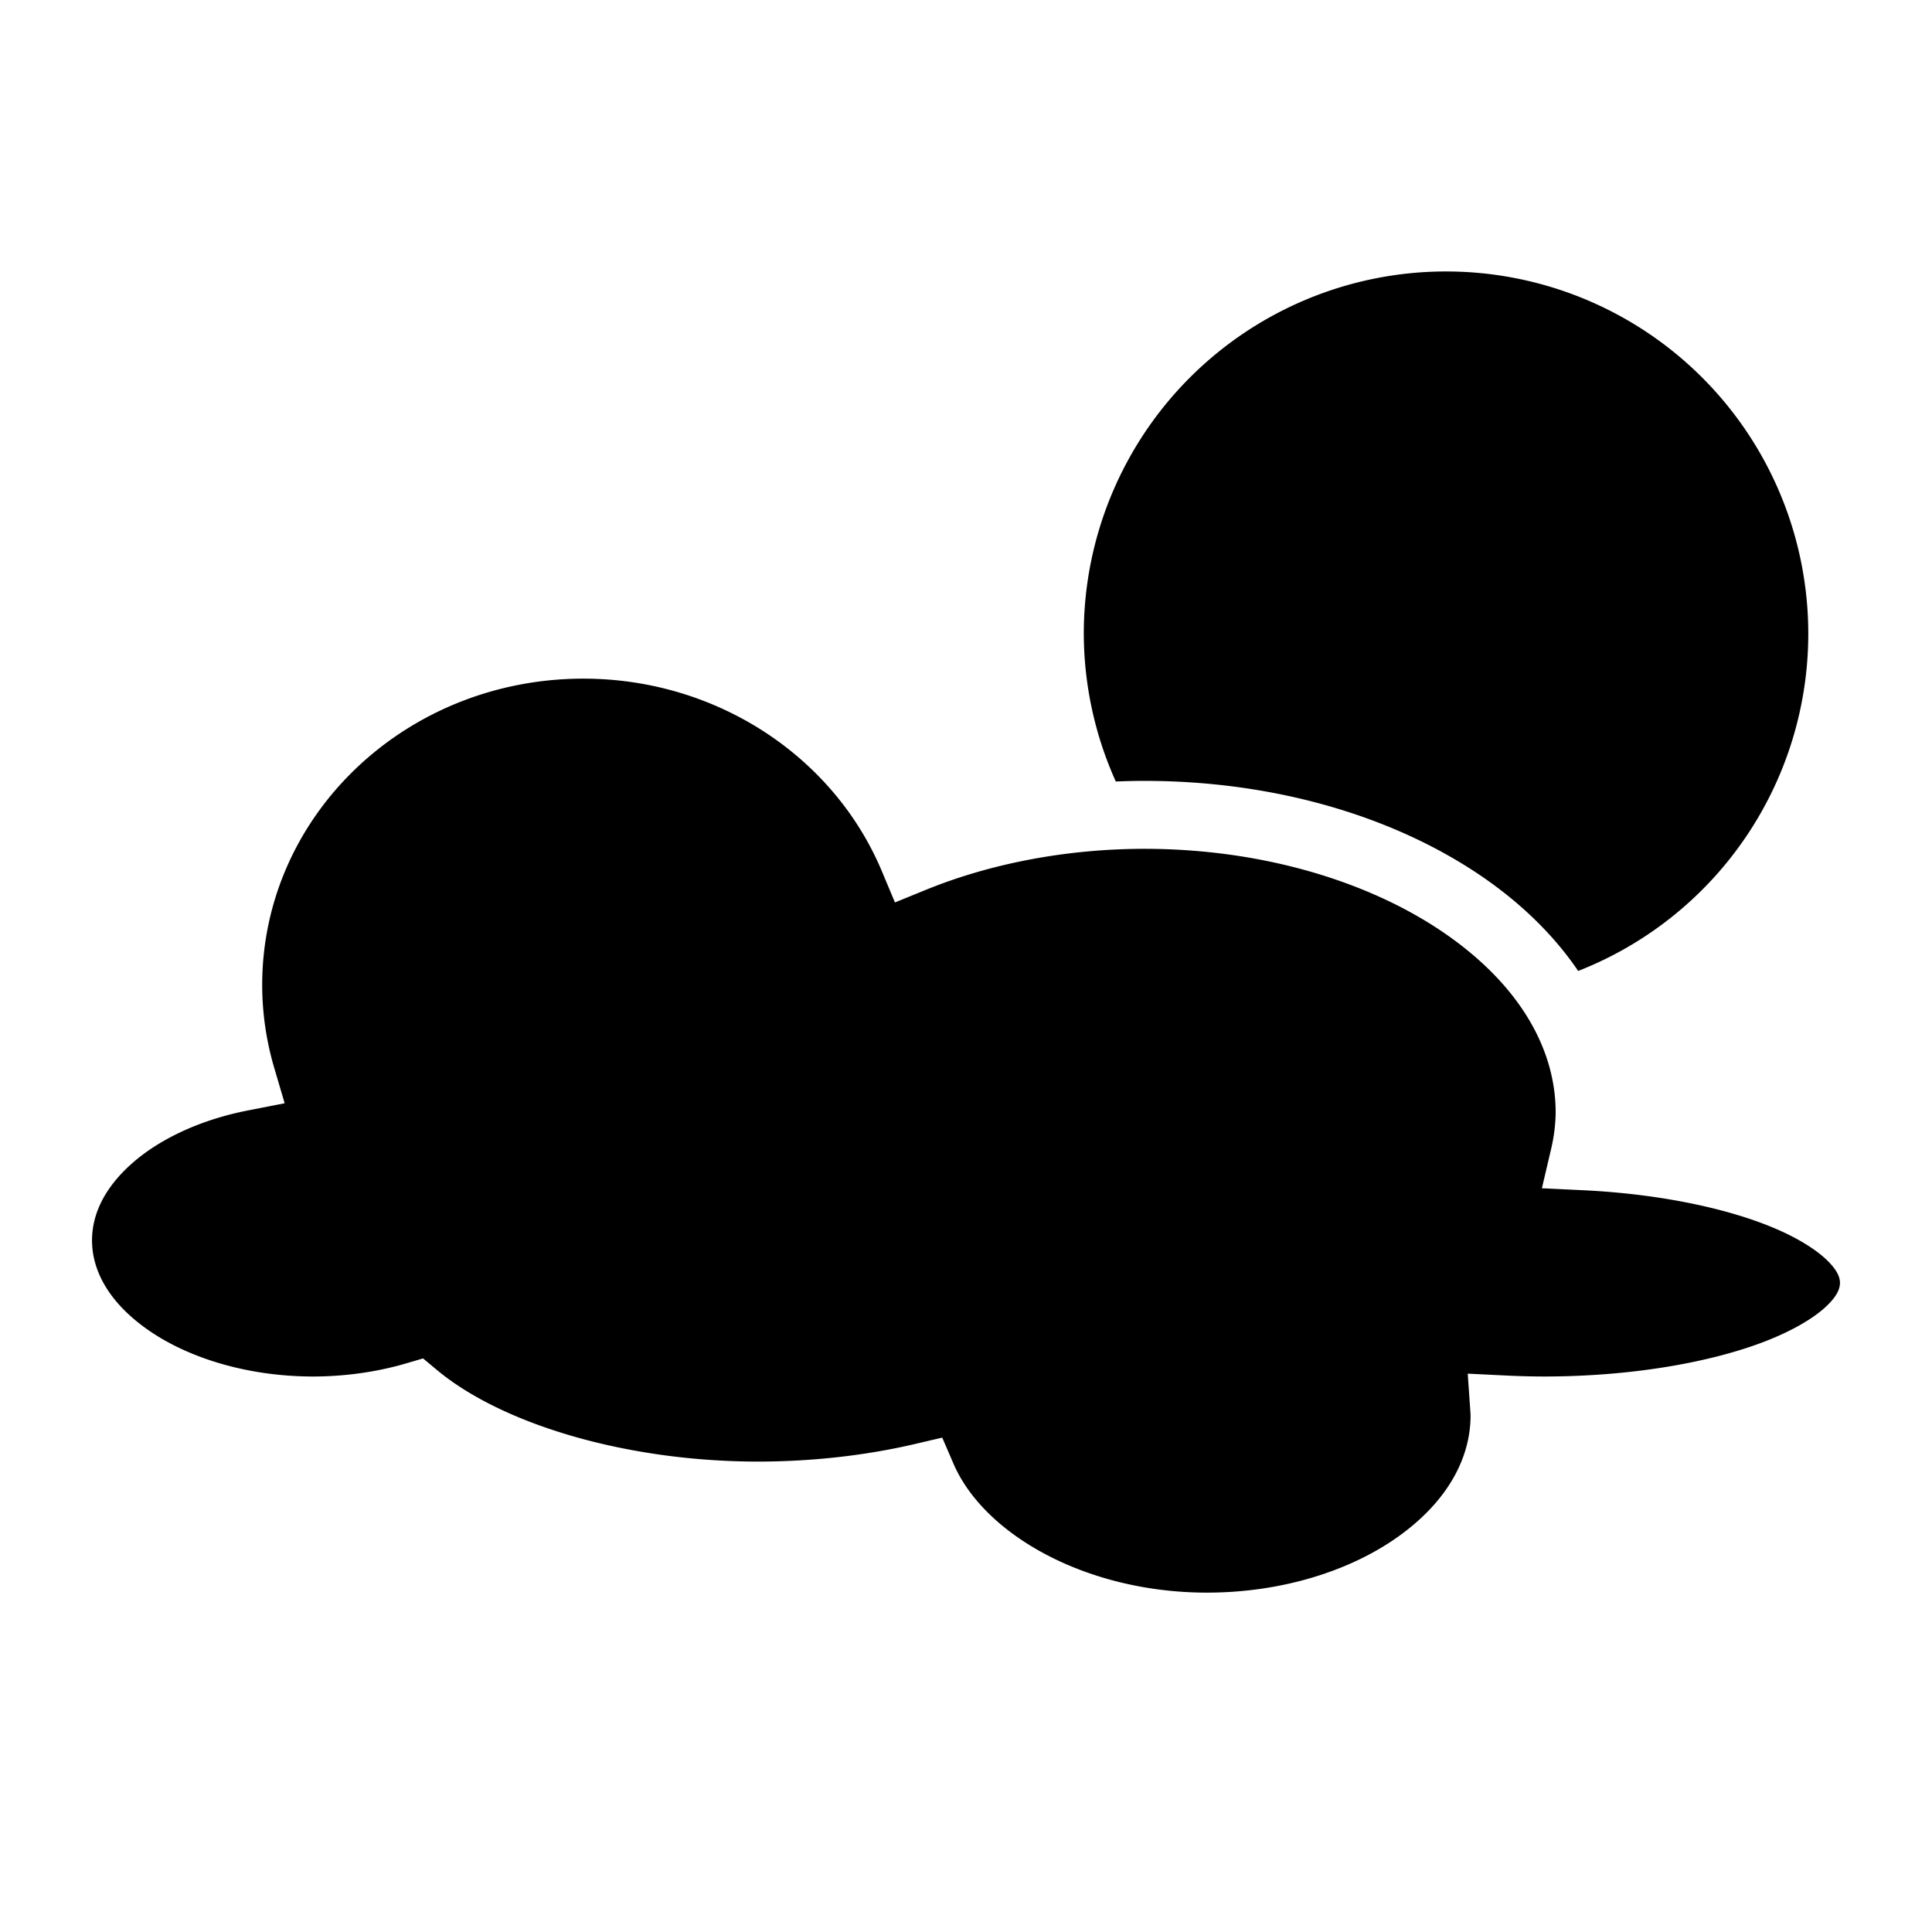
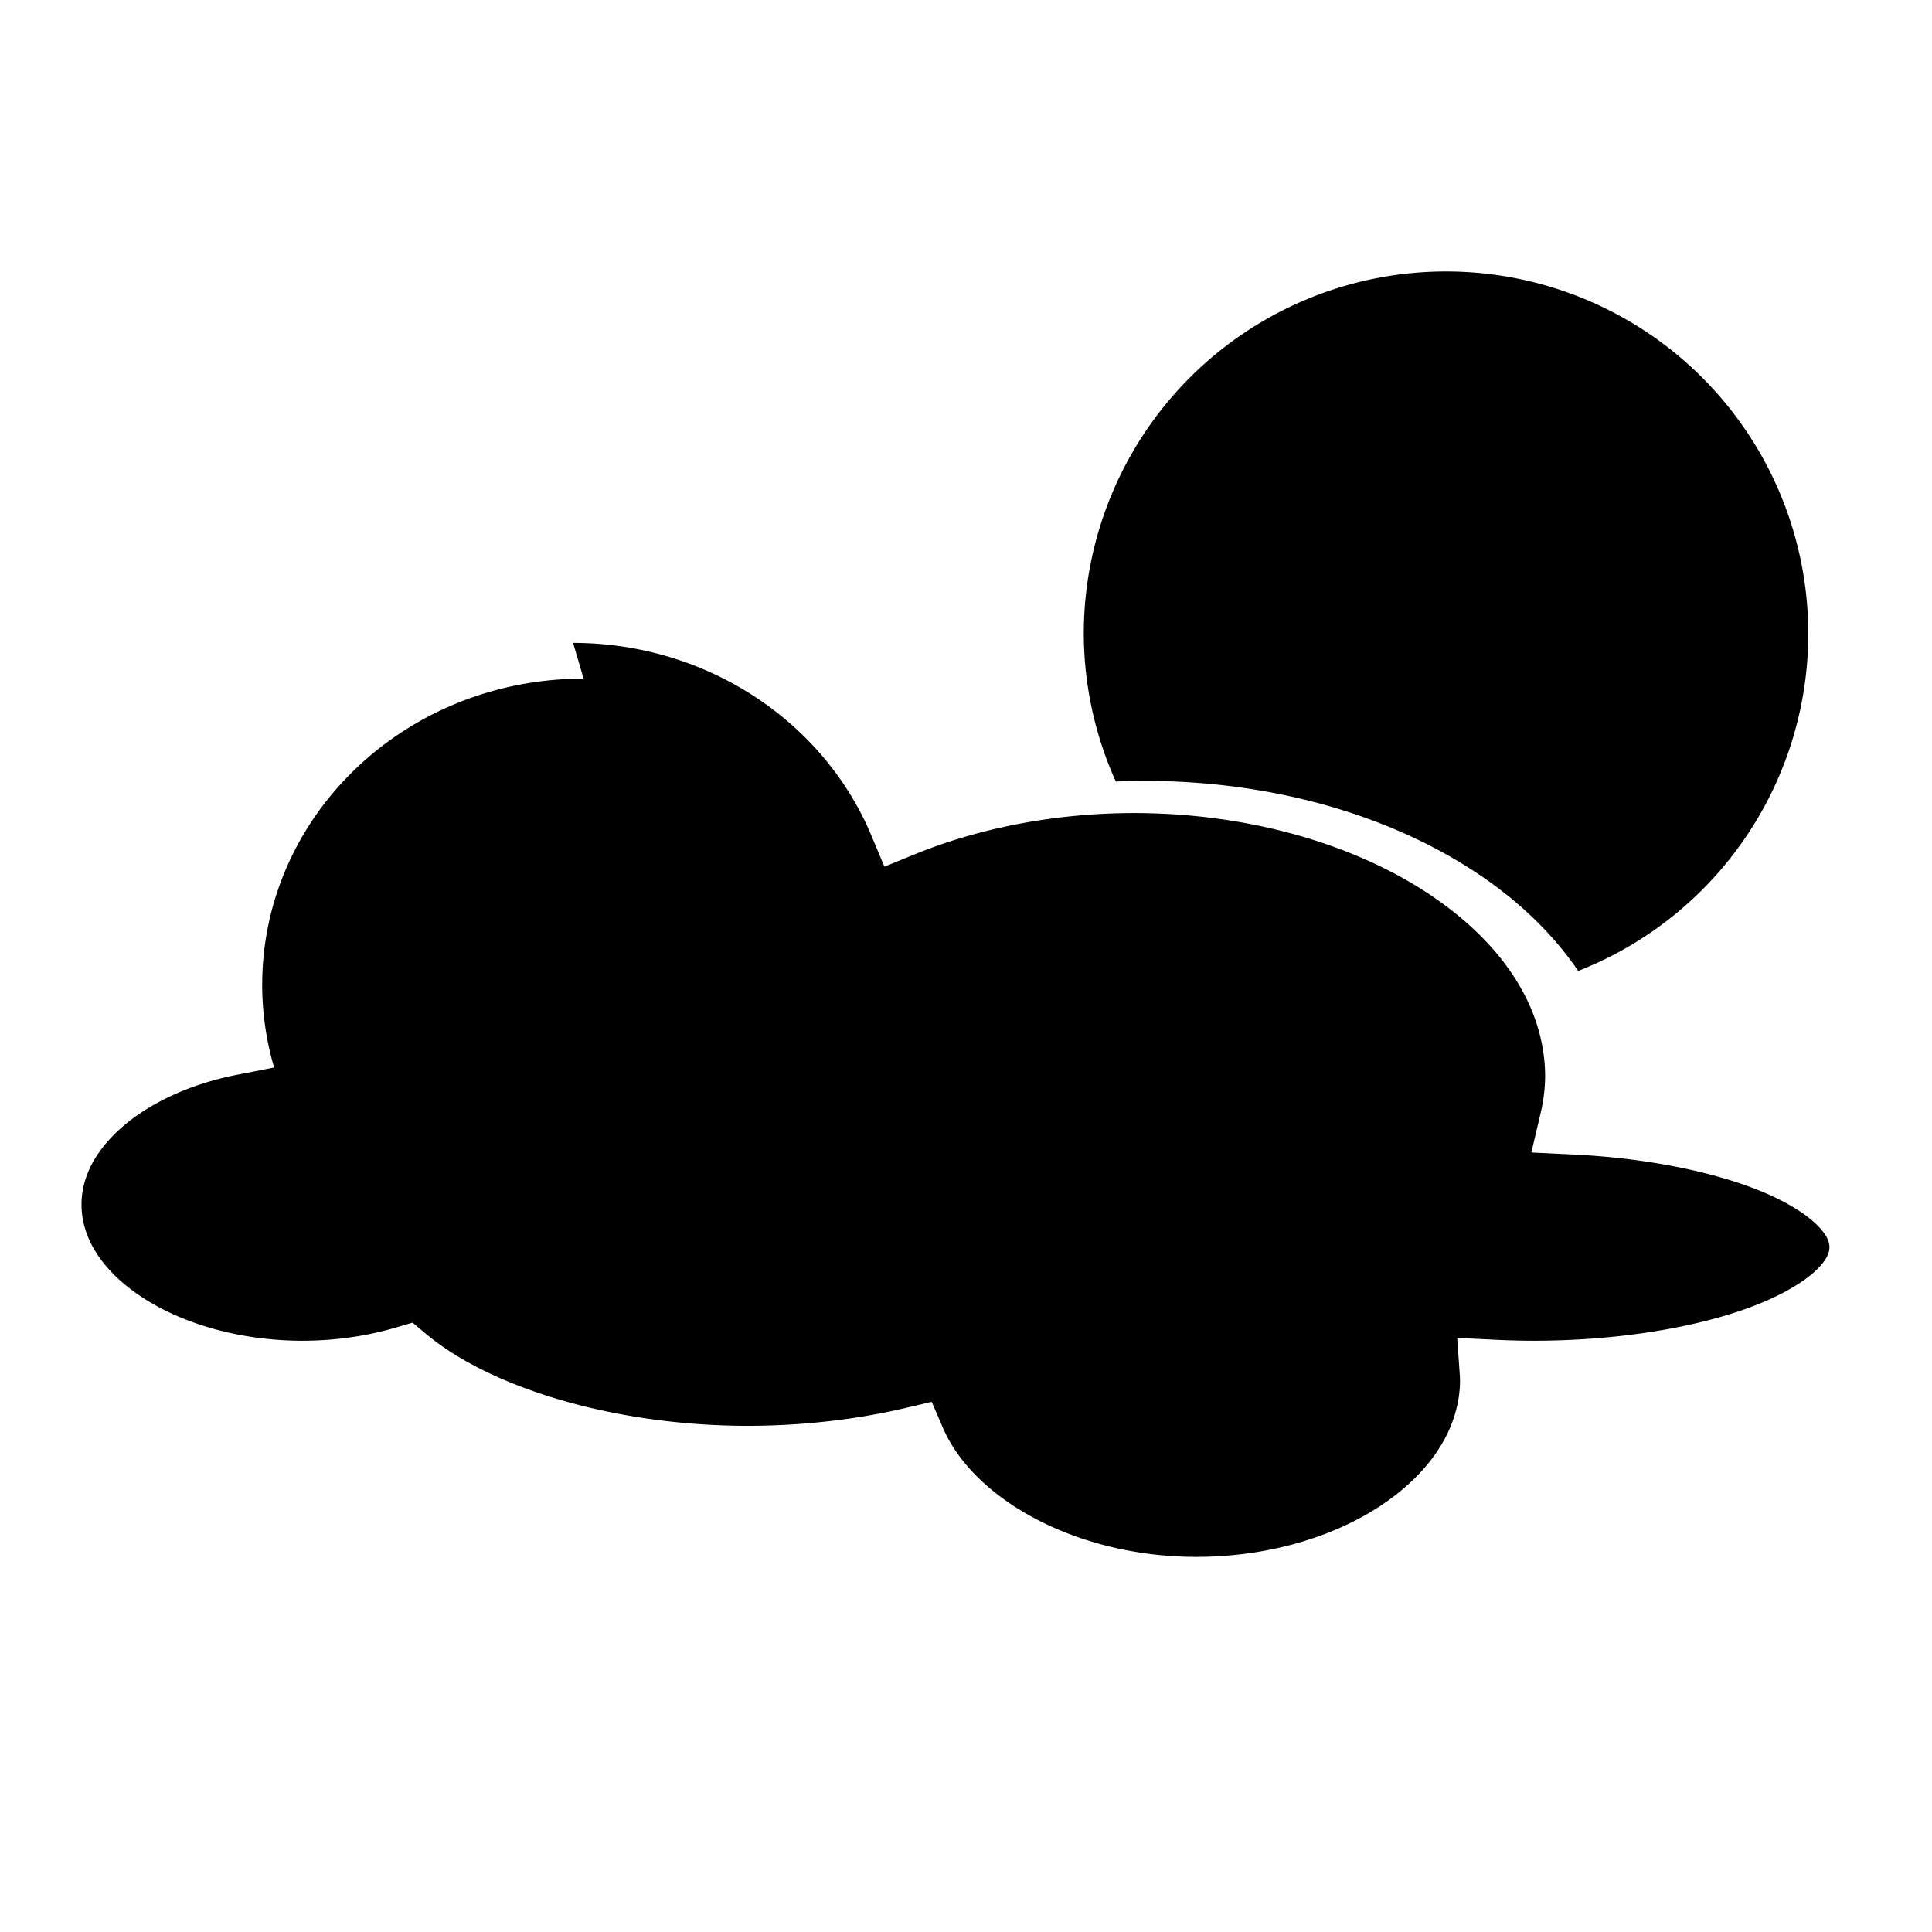
<svg xmlns="http://www.w3.org/2000/svg" width="800" height="800" viewBox="0 0 512 512">
-   <path fill="currentColor" d="M383.215 71.94a96 96 0 0 0-96 96a96 96 0 0 0 8.484 39.17q3.739-.163 7.503-.17h.011c34.226.002 65.356 9.18 88.478 24.636c10.776 7.204 19.885 15.916 26.54 25.738a96 96 0 0 0 60.982-89.373a96 96 0 0 0-96-96zM154.662 179.845c-47.352.003-85.174 36.46-85.178 81.19v.007a77.7 77.7 0 0 0 3.162 21.86l2.788 9.477l-9.698 1.894c-13.05 2.55-23.76 7.818-30.85 14.125c-7.087 6.303-10.49 13.255-10.5 20.293v.003c.002 8.806 5.325 17.41 15.807 24.398s25.778 11.695 42.832 11.697c8.47-.017 16.842-1.206 24.483-3.443l4.605-1.35l3.686 3.072c17.088 14.243 49.872 24.26 85.2 24.27c14.3-.024 28.434-1.62 41.37-4.64l7.33-1.714l2.982 6.91c8.13 18.84 35.242 34.145 67.123 34.17c20.066-.003 38.075-5.86 50.593-14.742c12.492-8.862 19.286-20.168 19.317-32.172q-.018-.502-.05-1.007l-.7-10.11l10.12.495c3.337.164 6.696.252 10.06.26c23.21-.002 44.206-3.737 58.597-9.3c7.198-2.783 12.702-6.056 15.924-9c3.216-2.94 3.942-4.99 3.945-6.514c-.004-1.374-.584-3.16-3.215-5.794c-2.637-2.64-7.215-5.67-13.352-8.352c-12.275-5.363-30.592-9.408-51.623-10.412l-10.803-.516l2.47-10.53a44.5 44.5 0 0 0 1.18-9.555c-.023-18.135-10.99-35.177-30.578-48.27c-19.606-13.107-47.5-21.598-78.475-21.6c-20.483.028-40.557 3.834-57.793 10.85l-8.252 3.36l-3.443-8.216c-12.866-30.71-44.097-51.07-79.06-51.09h-.005z" />
+   <path fill="currentColor" d="M383.215 71.94a96 96 0 0 0-96 96a96 96 0 0 0 8.484 39.17q3.739-.163 7.503-.17h.011c34.226.002 65.356 9.18 88.478 24.636c10.776 7.204 19.885 15.916 26.54 25.738a96 96 0 0 0 60.982-89.373a96 96 0 0 0-96-96zM154.662 179.845c-47.352.003-85.174 36.46-85.178 81.19v.007a77.7 77.7 0 0 0 3.162 21.86l-9.698 1.894c-13.05 2.55-23.76 7.818-30.85 14.125c-7.087 6.303-10.49 13.255-10.5 20.293v.003c.002 8.806 5.325 17.41 15.807 24.398s25.778 11.695 42.832 11.697c8.47-.017 16.842-1.206 24.483-3.443l4.605-1.35l3.686 3.072c17.088 14.243 49.872 24.26 85.2 24.27c14.3-.024 28.434-1.62 41.37-4.64l7.33-1.714l2.982 6.91c8.13 18.84 35.242 34.145 67.123 34.17c20.066-.003 38.075-5.86 50.593-14.742c12.492-8.862 19.286-20.168 19.317-32.172q-.018-.502-.05-1.007l-.7-10.11l10.12.495c3.337.164 6.696.252 10.06.26c23.21-.002 44.206-3.737 58.597-9.3c7.198-2.783 12.702-6.056 15.924-9c3.216-2.94 3.942-4.99 3.945-6.514c-.004-1.374-.584-3.16-3.215-5.794c-2.637-2.64-7.215-5.67-13.352-8.352c-12.275-5.363-30.592-9.408-51.623-10.412l-10.803-.516l2.47-10.53a44.5 44.5 0 0 0 1.18-9.555c-.023-18.135-10.99-35.177-30.578-48.27c-19.606-13.107-47.5-21.598-78.475-21.6c-20.483.028-40.557 3.834-57.793 10.85l-8.252 3.36l-3.443-8.216c-12.866-30.71-44.097-51.07-79.06-51.09h-.005z" />
</svg>